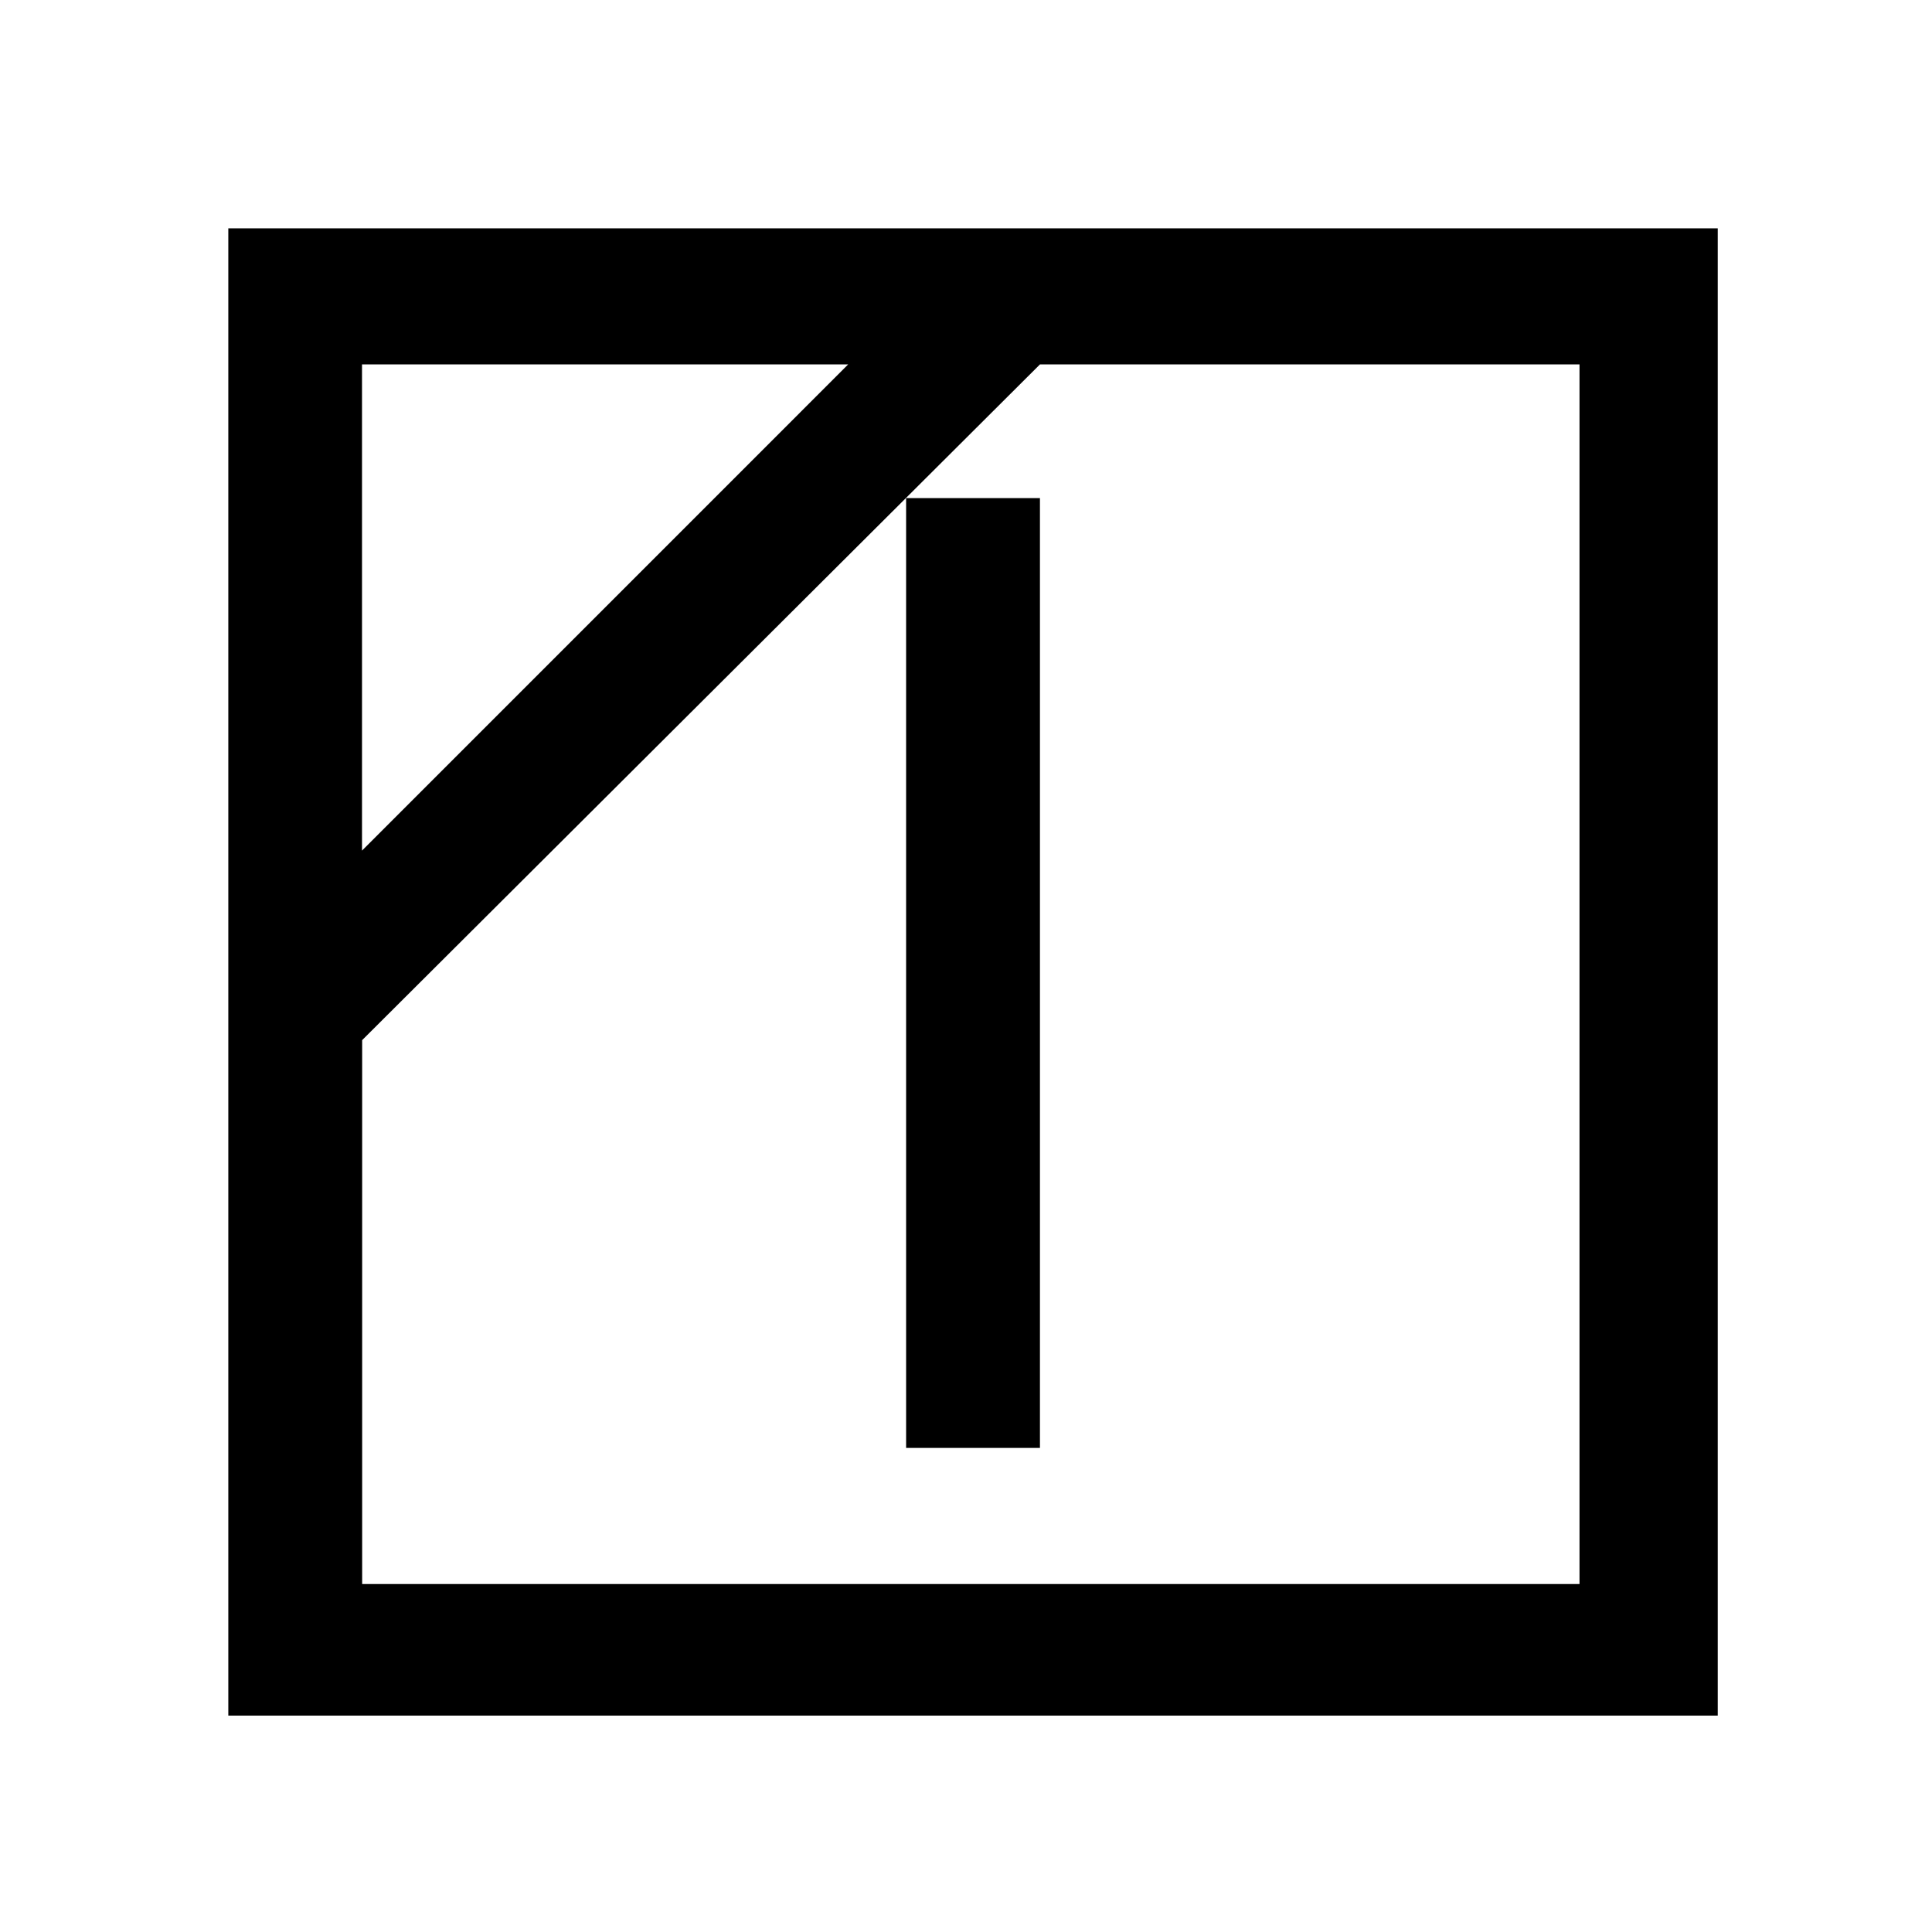
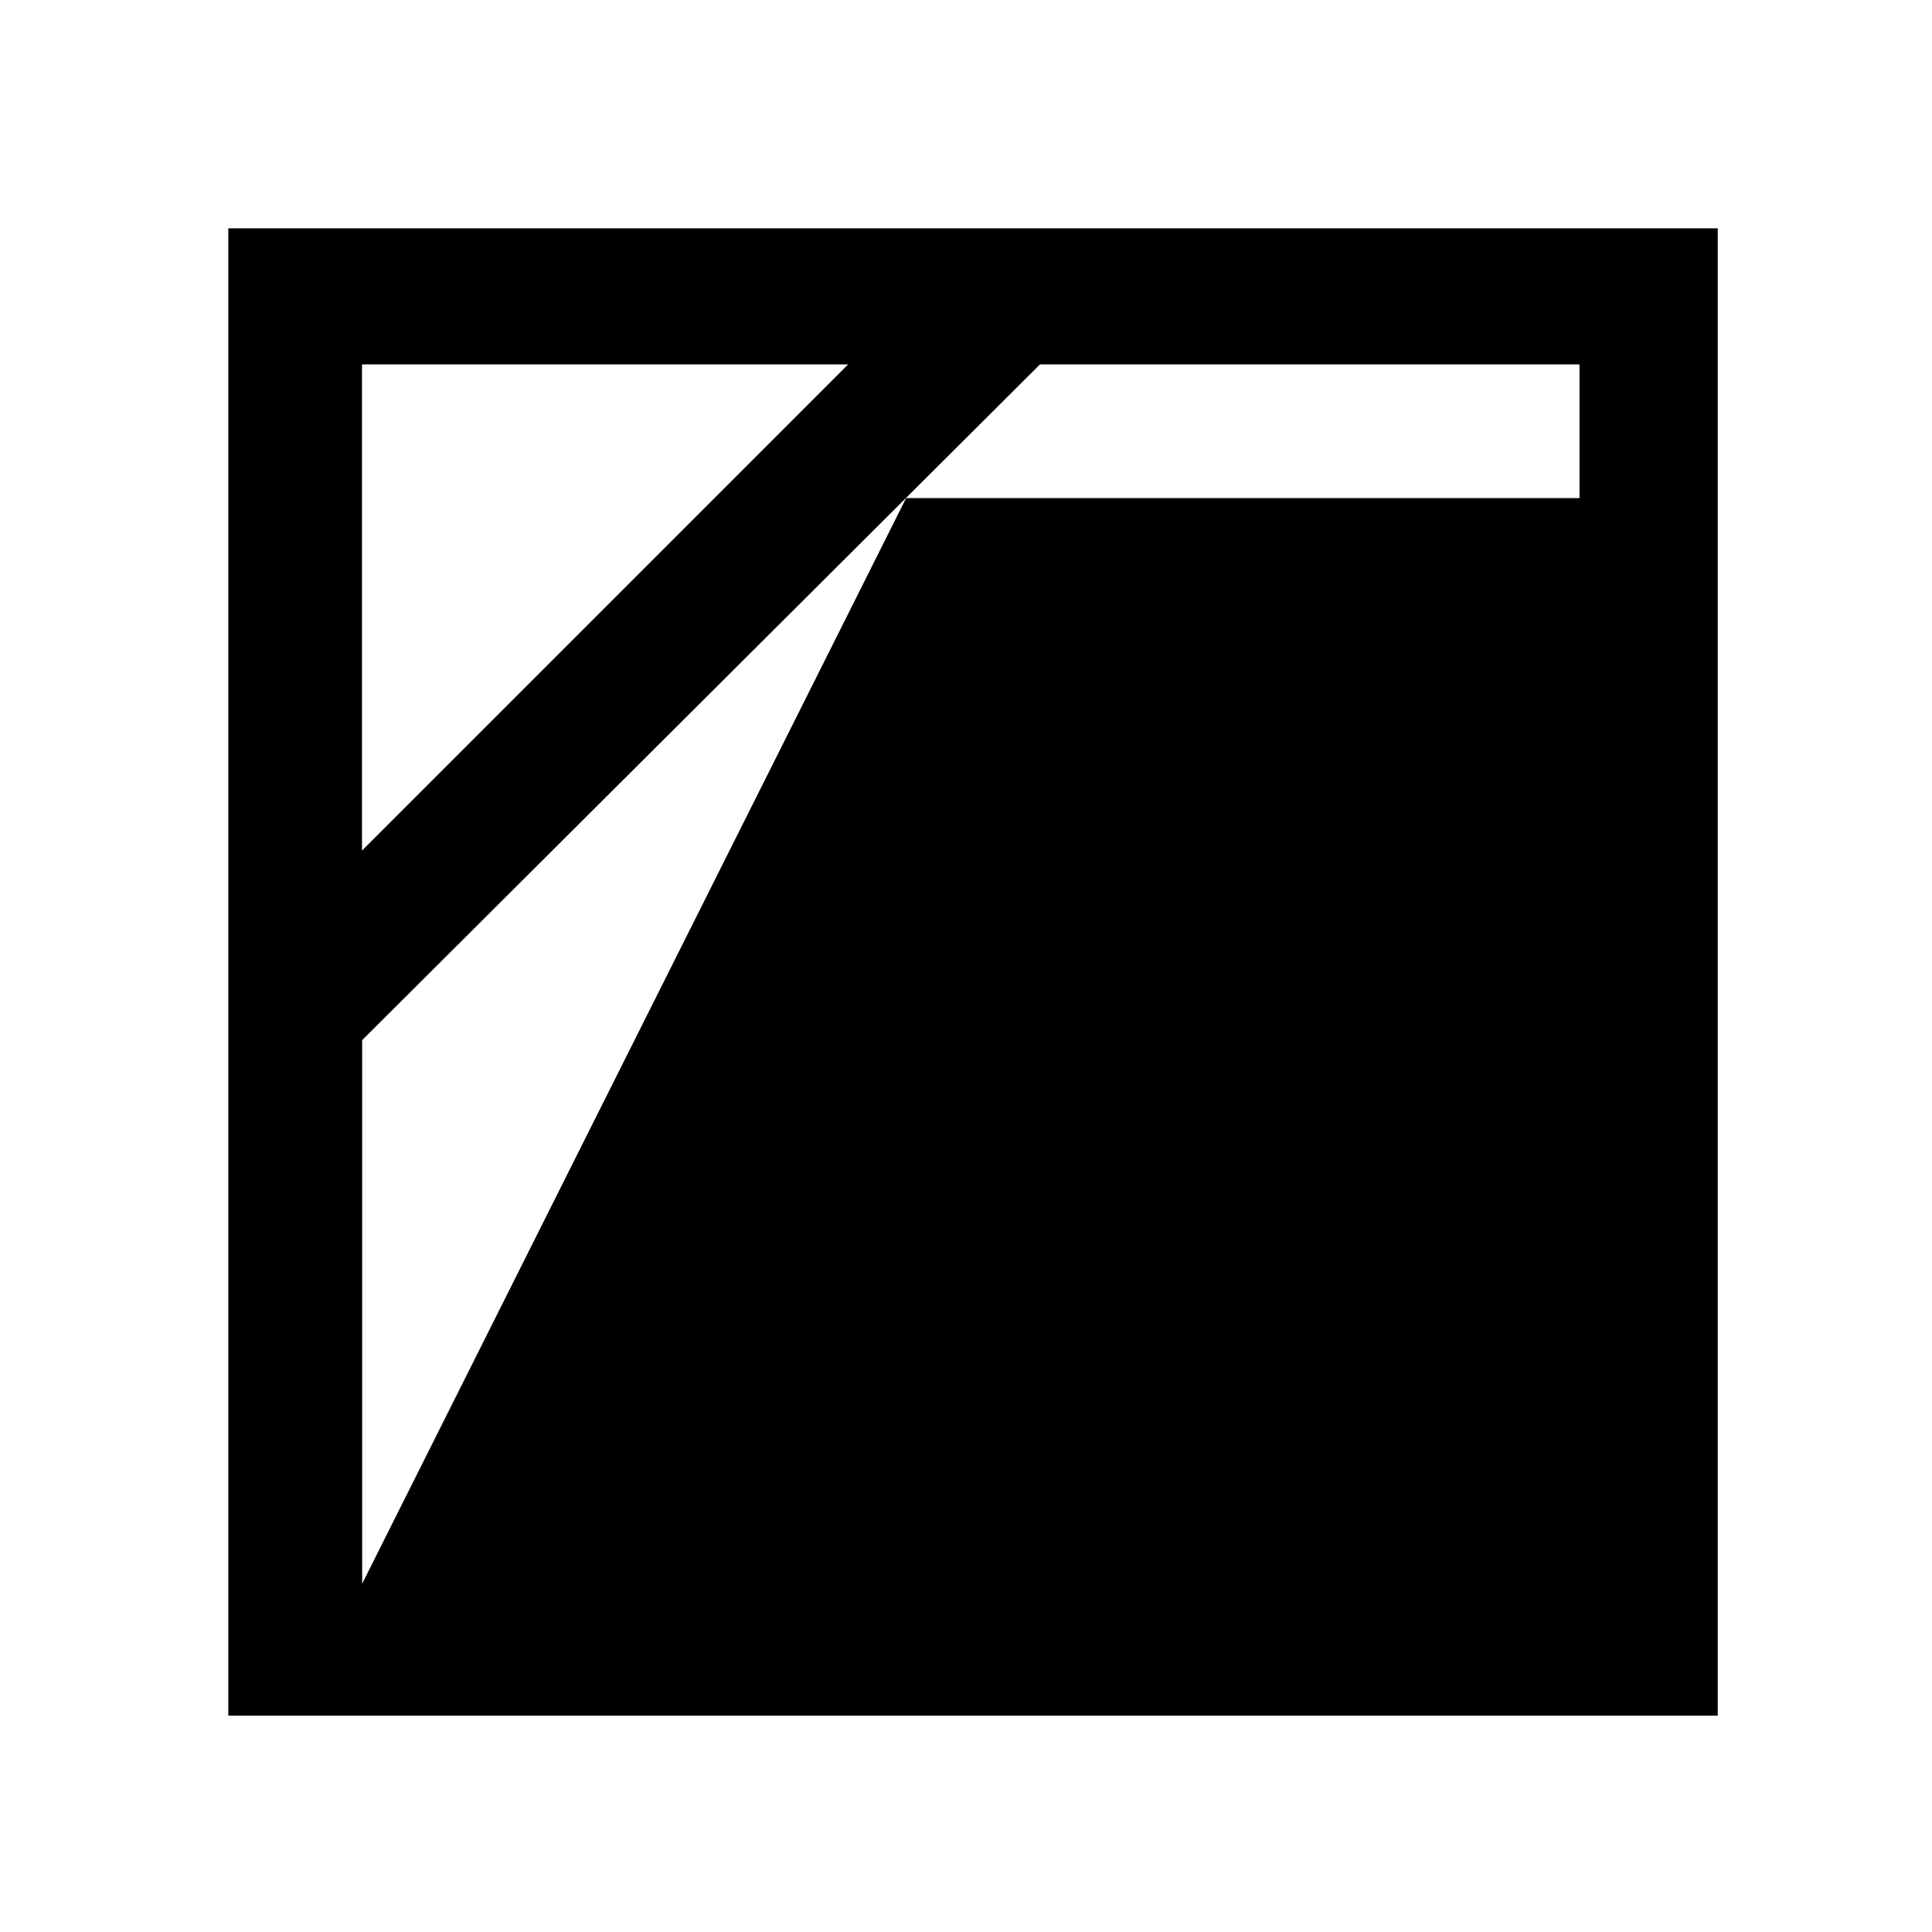
<svg xmlns="http://www.w3.org/2000/svg" width="40" height="40" viewBox="0 0 40 40" fill="none">
-   <path d="M18.76 10.313H21.531V29.978H18.76V10.313ZM7.495 32.796H32.702V7.545H21.531L7.498 21.535V32.8L7.495 32.796ZM17.56 7.545H7.495V17.611L17.56 7.545ZM4.727 35.52V4.727H35.564V35.52H4.727Z" fill="black" />
+   <path d="M18.76 10.313H21.531V29.978H18.76V10.313ZH32.702V7.545H21.531L7.498 21.535V32.8L7.495 32.796ZM17.56 7.545H7.495V17.611L17.56 7.545ZM4.727 35.52V4.727H35.564V35.52H4.727Z" fill="black" />
</svg>